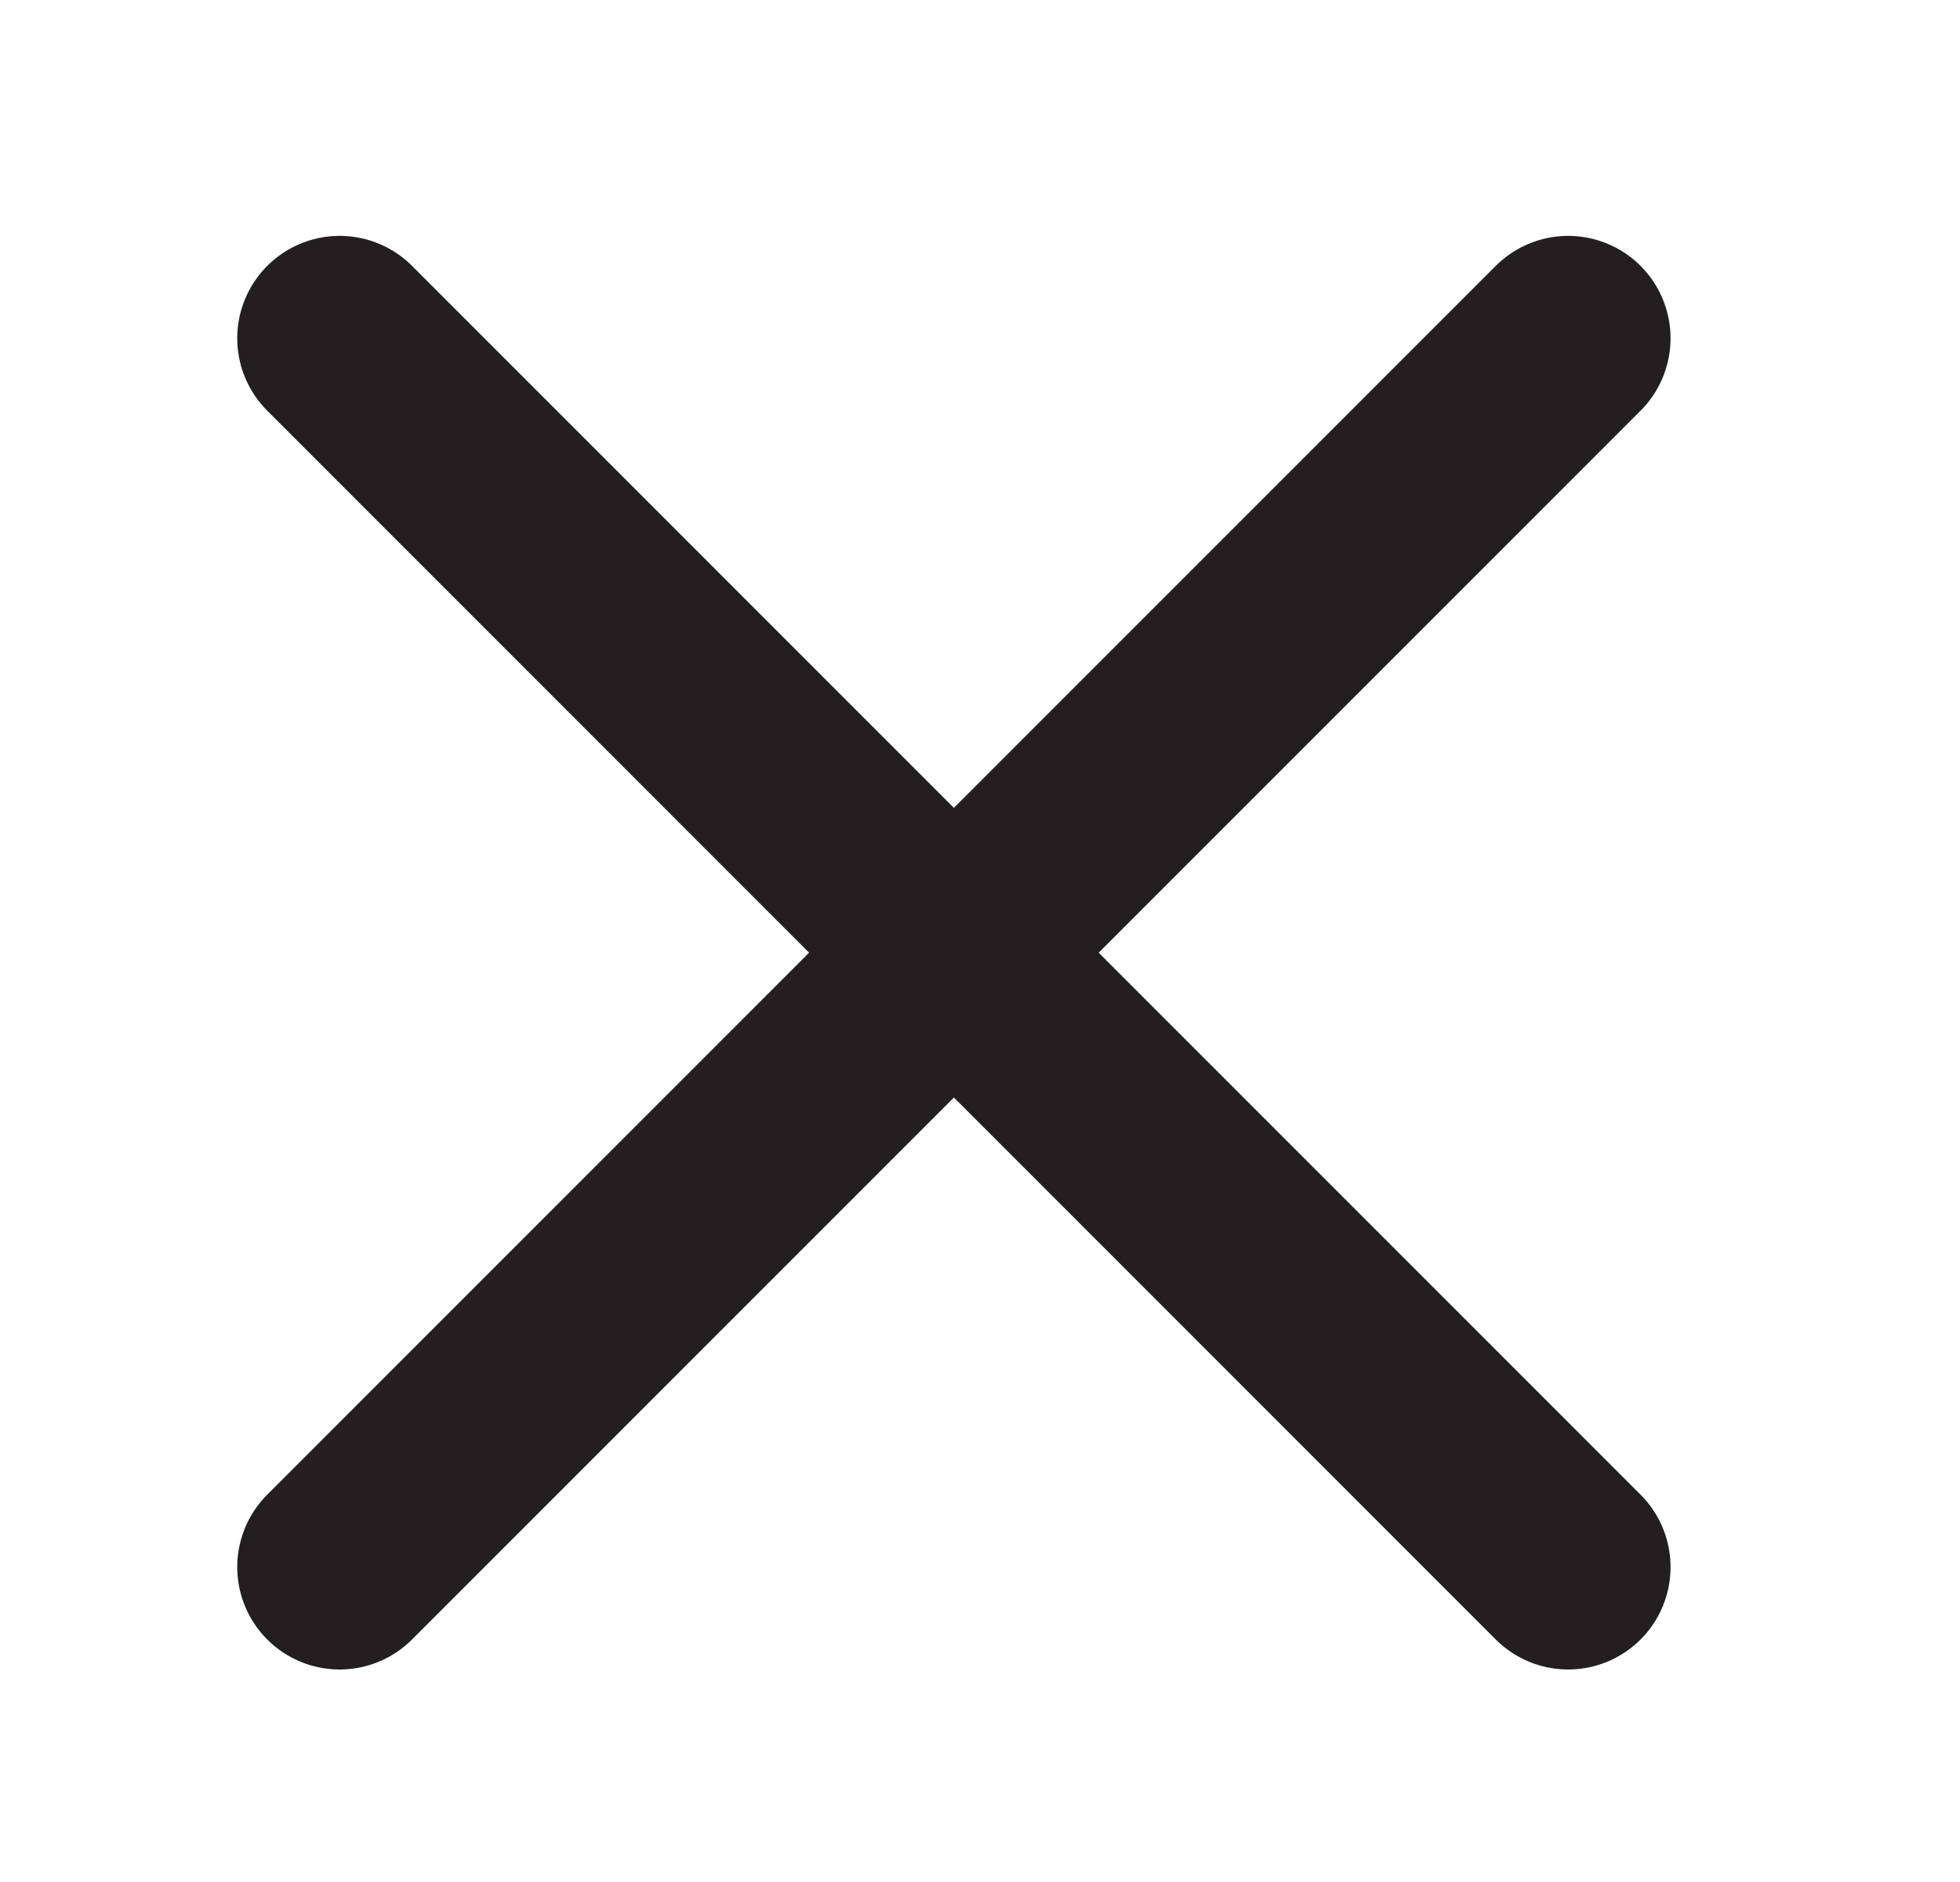
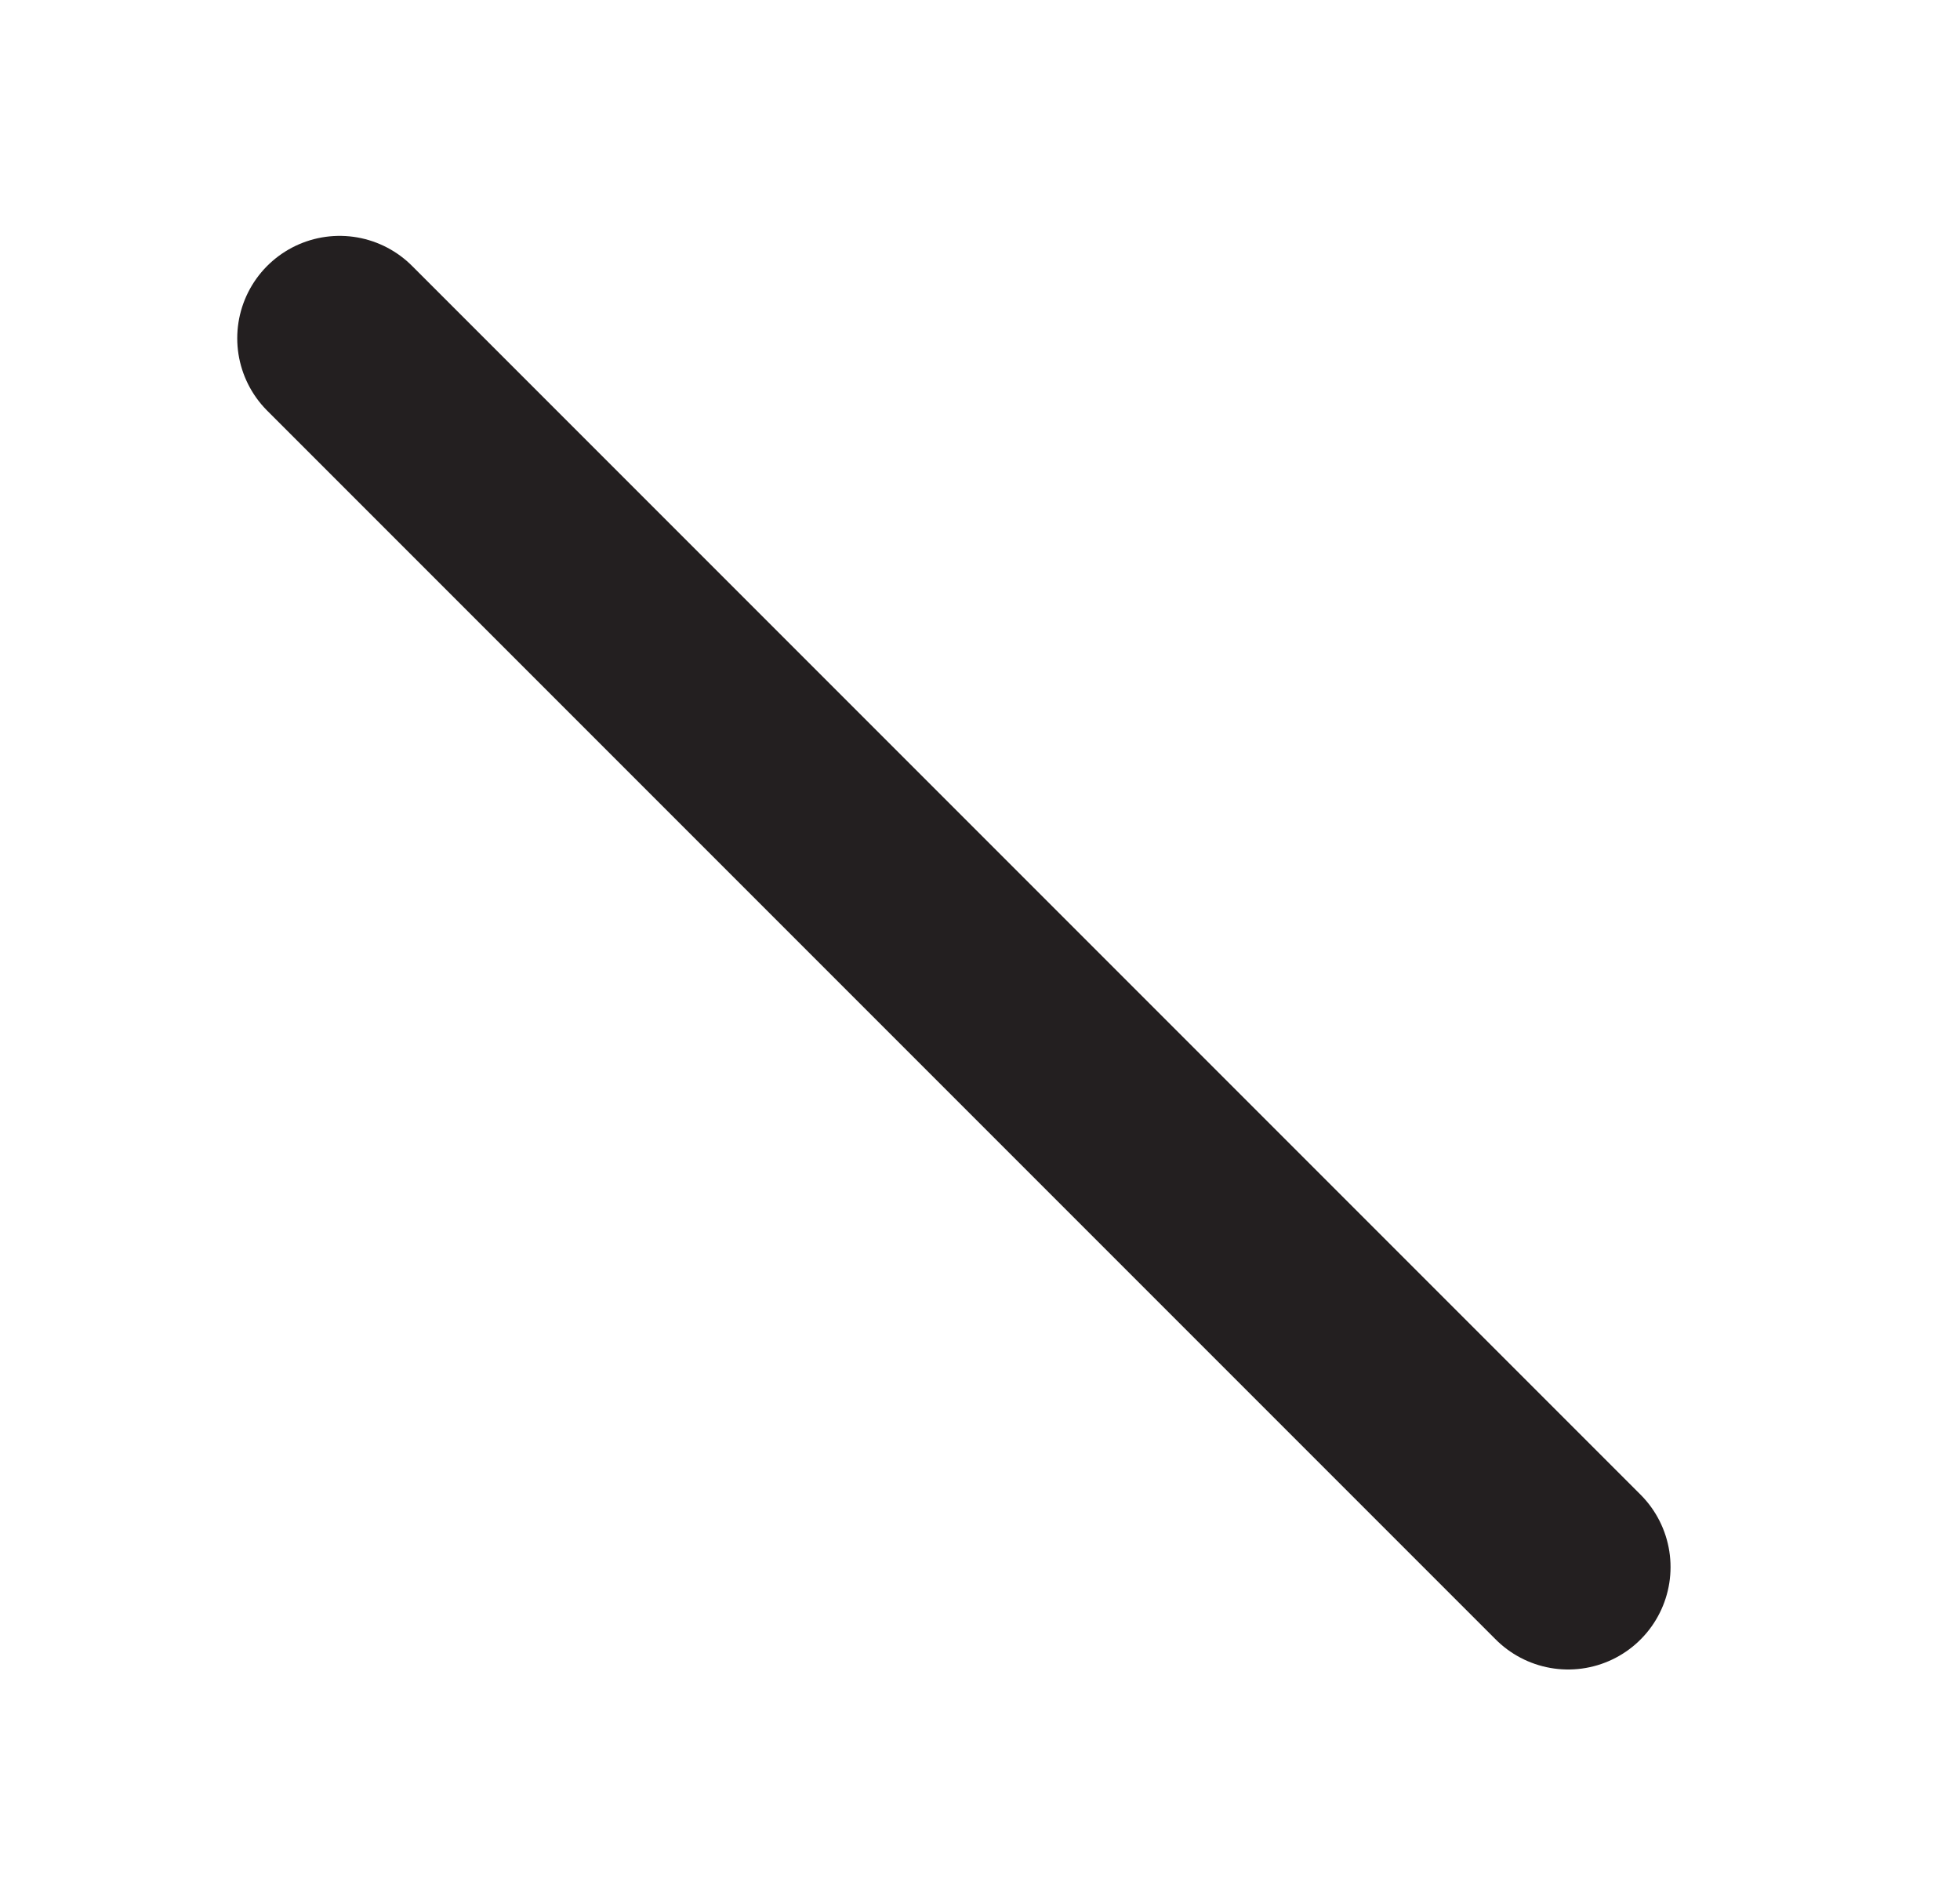
<svg xmlns="http://www.w3.org/2000/svg" width="25" height="24" viewBox="0 0 25 24" fill="none">
-   <path d="M20.002 4.314L4.332 19.984" stroke="#231F20" stroke-width="2.612" stroke-linecap="round" stroke-linejoin="round" />
  <path d="M20.002 19.984L4.332 4.314" stroke="#231F20" stroke-width="2.612" stroke-linecap="round" stroke-linejoin="round" />
</svg>